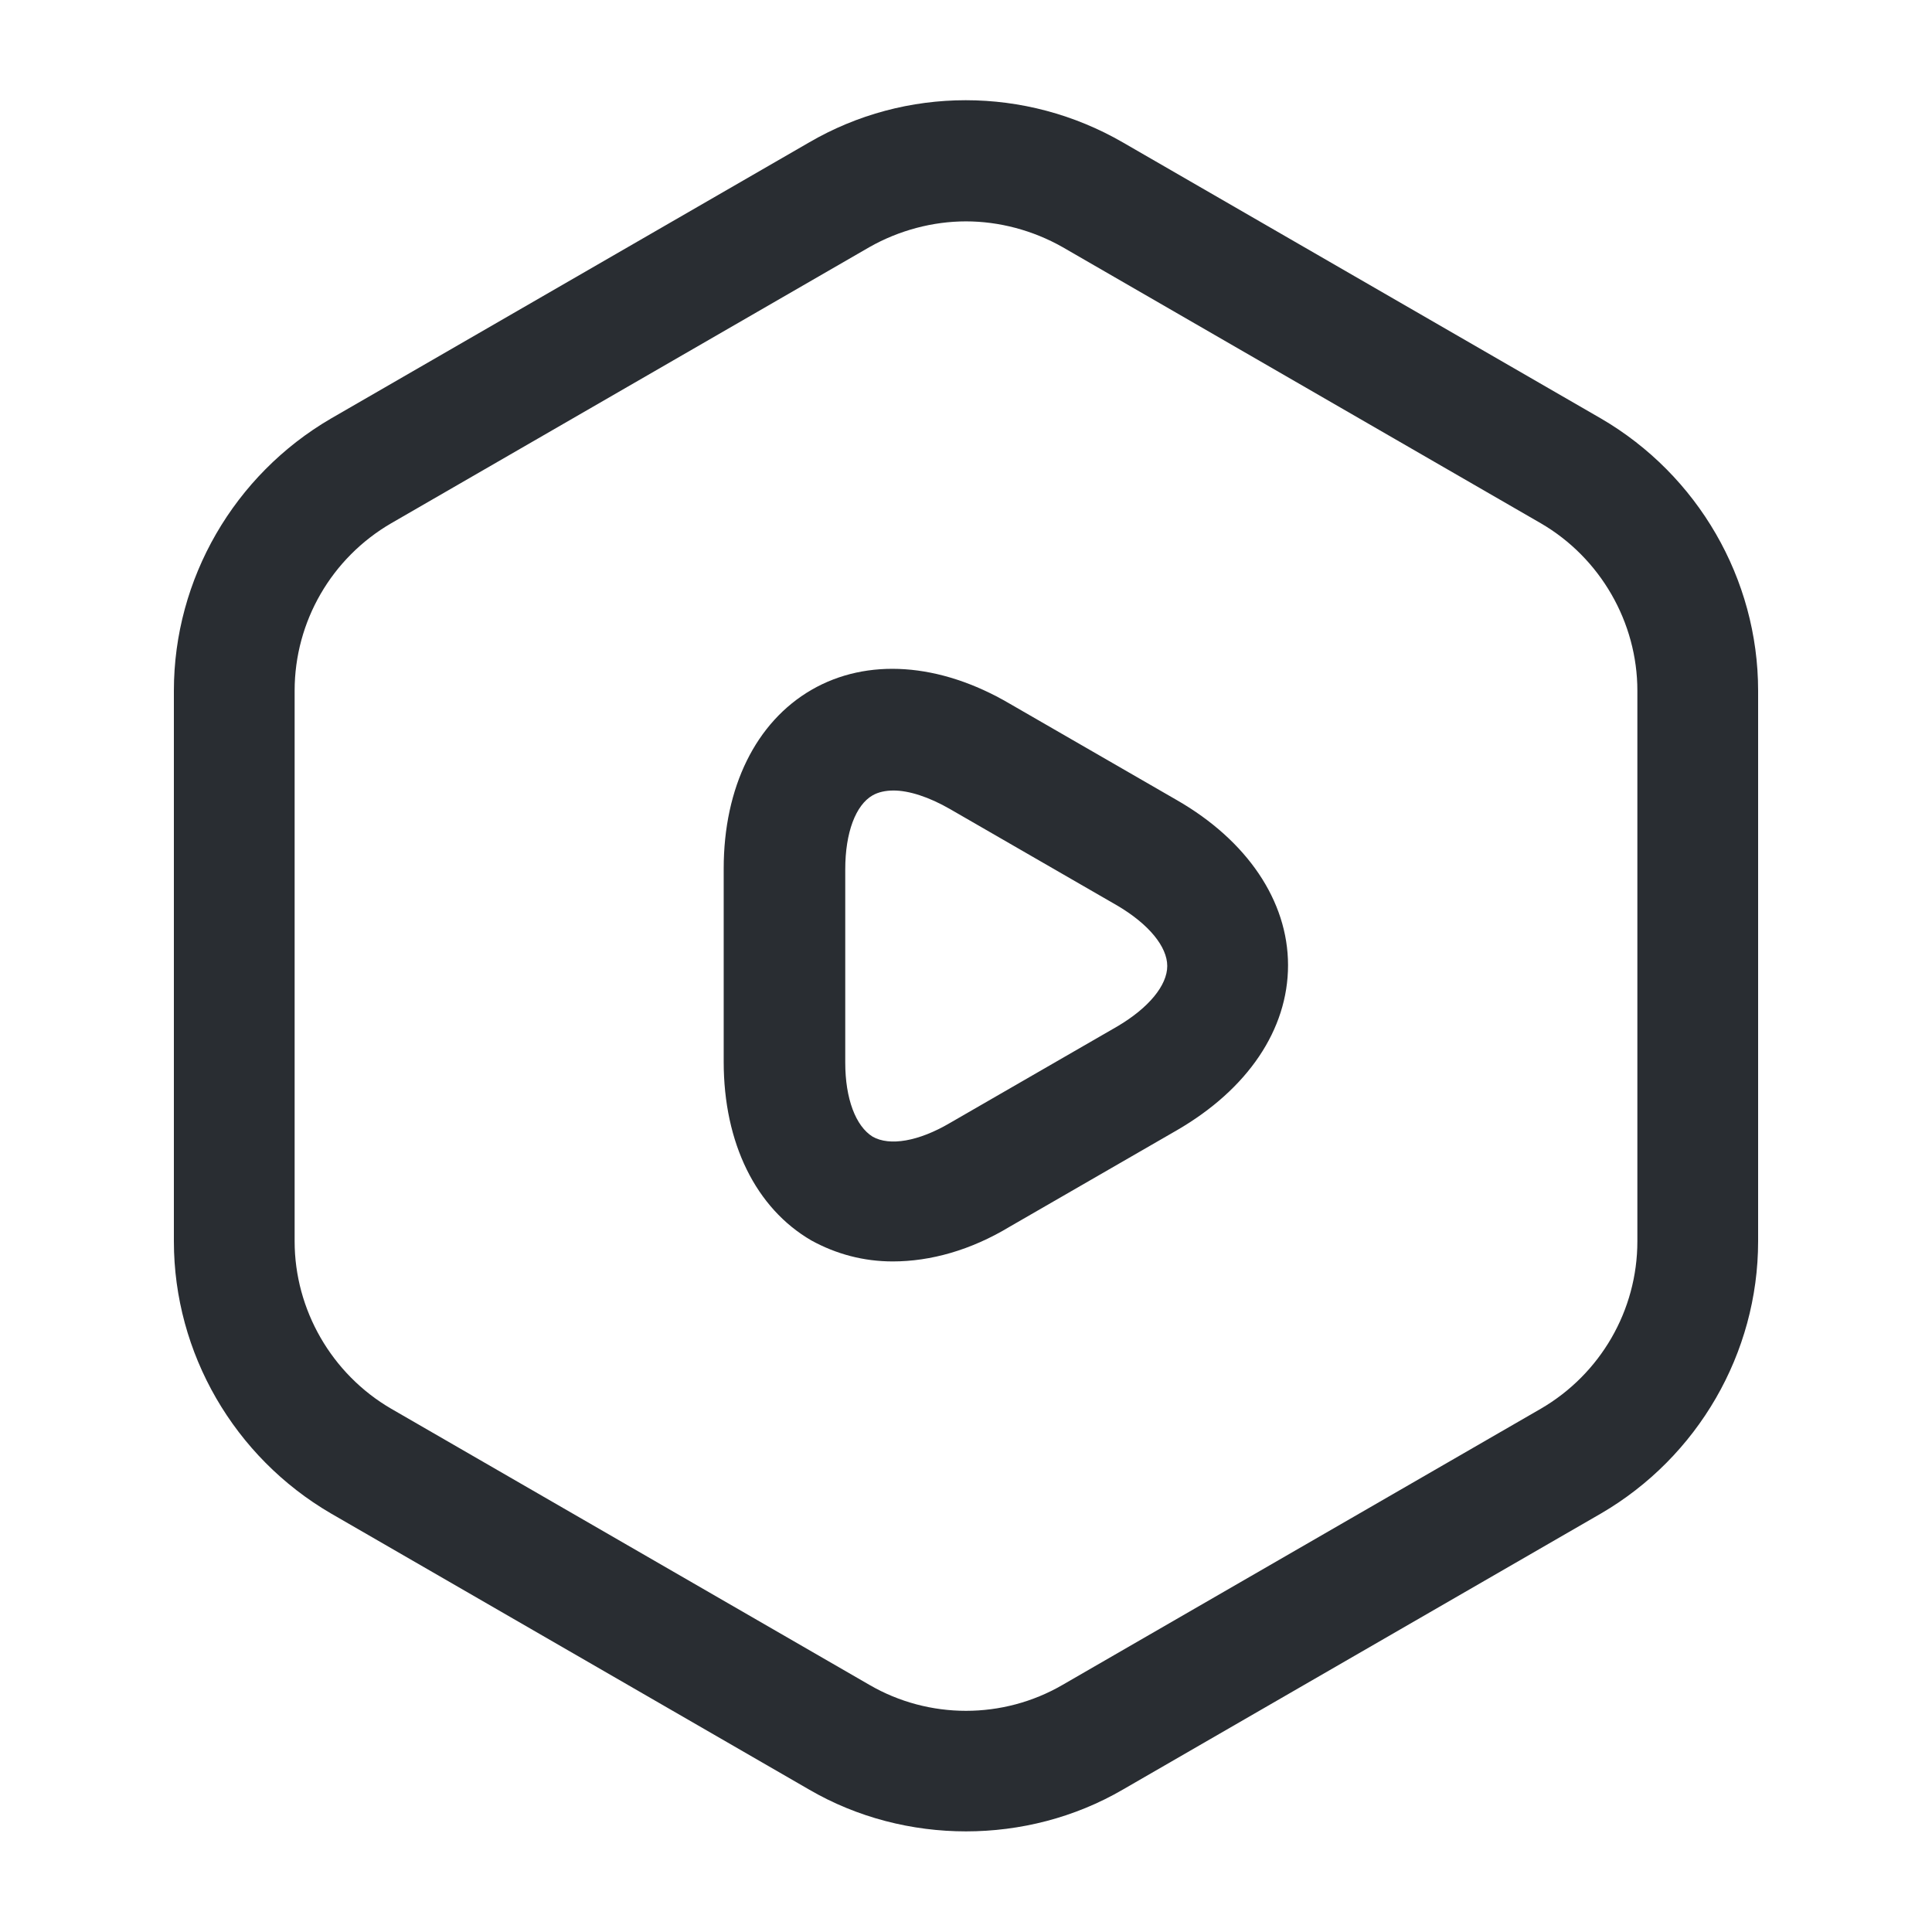
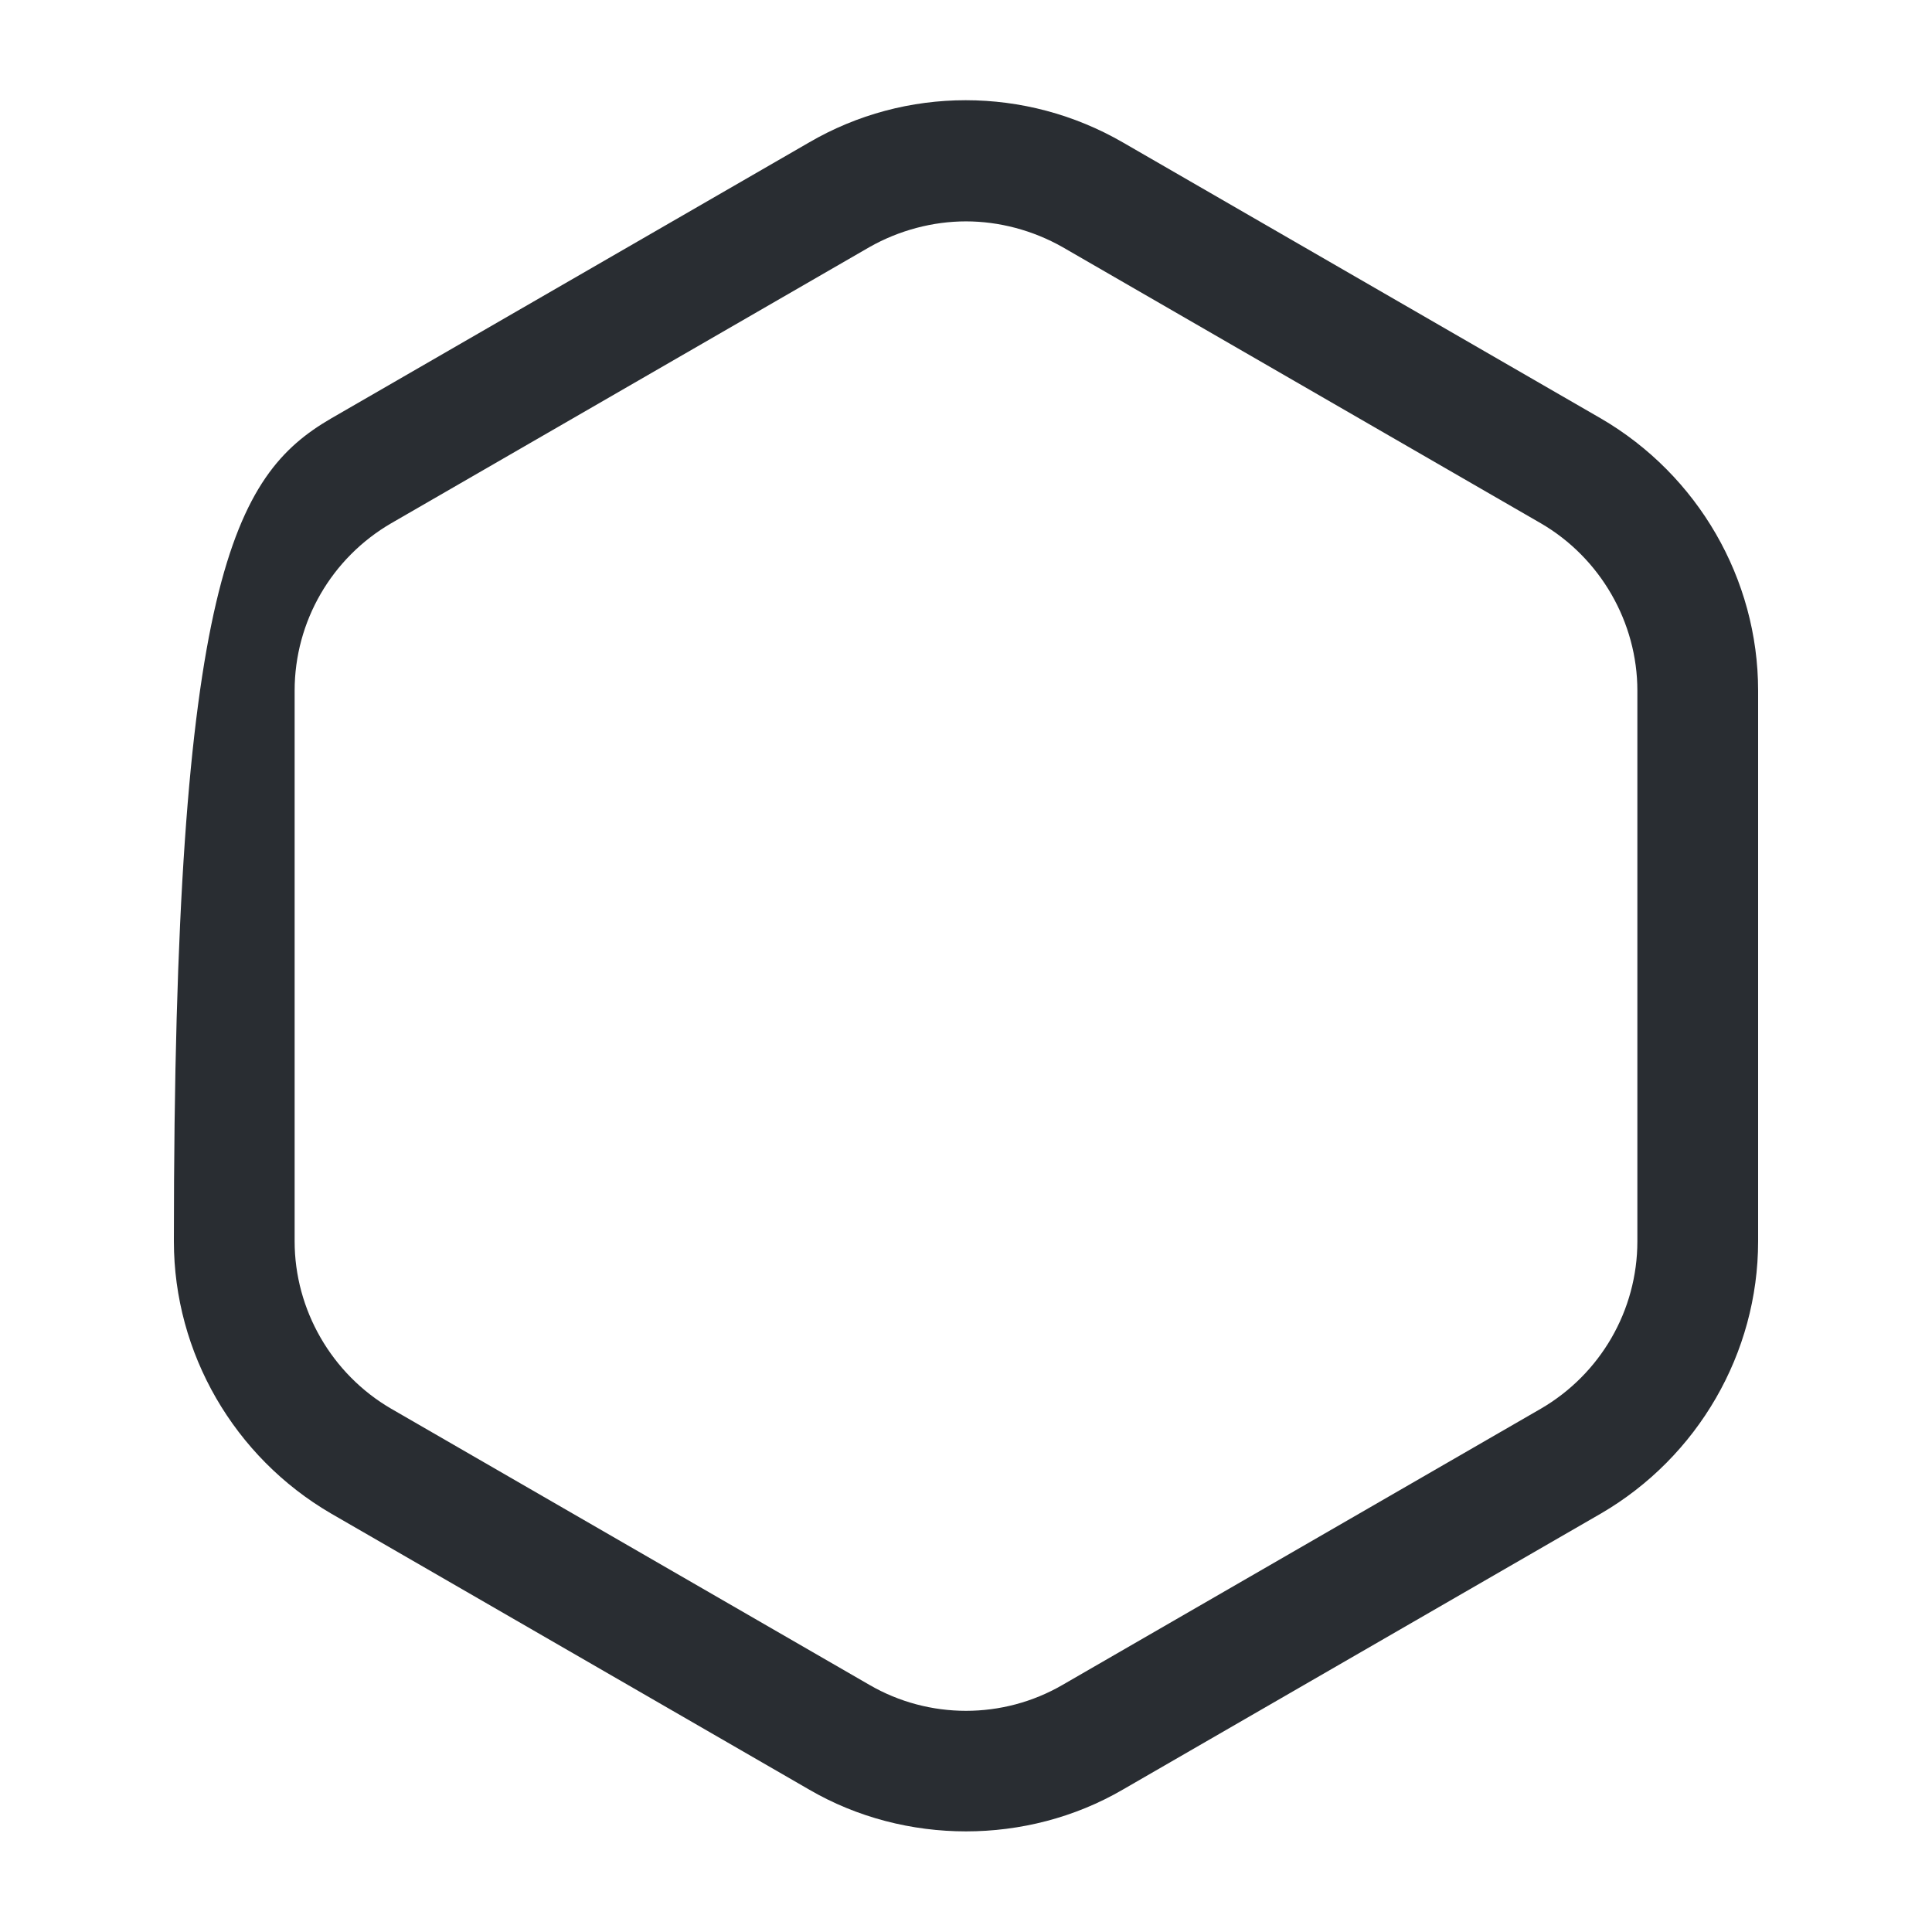
<svg xmlns="http://www.w3.org/2000/svg" width="48" height="48" viewBox="0 0 48 48" fill="none">
-   <path d="M24 45.5C22.66 45.5 21.3 45.16 20.1 44.46L8.22 37.6C5.82 36.2 4.32 33.62 4.32 30.84V17.16C4.32 14.38 5.82 11.8 8.22 10.4L20.1 3.54C22.5 2.14 25.48 2.14 27.9 3.54L39.78 10.4C42.18 11.8 43.68 14.38 43.68 17.16V30.84C43.68 33.62 42.18 36.2 39.78 37.6L27.9 44.46C26.7 45.16 25.34 45.5 24 45.5ZM24 5.5C23.18 5.5 22.34 5.72 21.6 6.14L9.72 13C8.24 13.86 7.32 15.44 7.32 17.16V30.84C7.32 32.54 8.24 34.14 9.72 35L21.6 41.86C23.08 42.72 24.92 42.72 26.4 41.86L38.28 35C39.76 34.14 40.68 32.56 40.68 30.84V17.16C40.68 15.46 39.76 13.86 38.28 13L26.4 6.14C25.66 5.72 24.82 5.5 24 5.5Z" fill="#292D32" />
-   <path d="M22.18 31.34C21.46 31.34 20.78 31.16 20.16 30.82C18.78 30.02 17.98 28.4 17.98 26.38V21.58C17.98 19.56 18.78 17.94 20.16 17.14C21.541 16.34 23.34 16.46 25.081 17.48L29.241 19.88C30.98 20.88 32.001 22.38 32.001 23.98C32.001 25.58 31 27.06 29.241 28.08L25.081 30.48C24.12 31.06 23.12 31.34 22.18 31.34ZM22.201 19.64C22 19.64 21.82 19.68 21.68 19.76C21.261 20 21 20.68 21 21.6V26.4C21 27.3 21.261 27.98 21.68 28.24C22.101 28.48 22.82 28.36 23.601 27.9L27.761 25.5C28.541 25.04 29 24.48 29 24C29 23.52 28.541 22.96 27.761 22.5L23.601 20.1C23.081 19.8 22.581 19.64 22.201 19.64Z" fill="#292D32" />
+   <path d="M24 45.5C22.66 45.5 21.3 45.16 20.1 44.46L8.22 37.6C5.82 36.2 4.32 33.62 4.32 30.84C4.32 14.38 5.82 11.8 8.22 10.4L20.1 3.54C22.5 2.14 25.48 2.14 27.9 3.54L39.78 10.4C42.18 11.8 43.68 14.38 43.68 17.16V30.84C43.68 33.62 42.18 36.2 39.78 37.6L27.9 44.46C26.7 45.16 25.34 45.5 24 45.5ZM24 5.5C23.18 5.5 22.34 5.72 21.6 6.14L9.72 13C8.24 13.86 7.32 15.44 7.32 17.16V30.84C7.32 32.54 8.24 34.14 9.72 35L21.6 41.86C23.08 42.72 24.92 42.72 26.4 41.86L38.28 35C39.76 34.14 40.68 32.56 40.68 30.84V17.16C40.68 15.46 39.76 13.86 38.28 13L26.4 6.14C25.66 5.72 24.82 5.5 24 5.5Z" fill="#292D32" />
</svg>